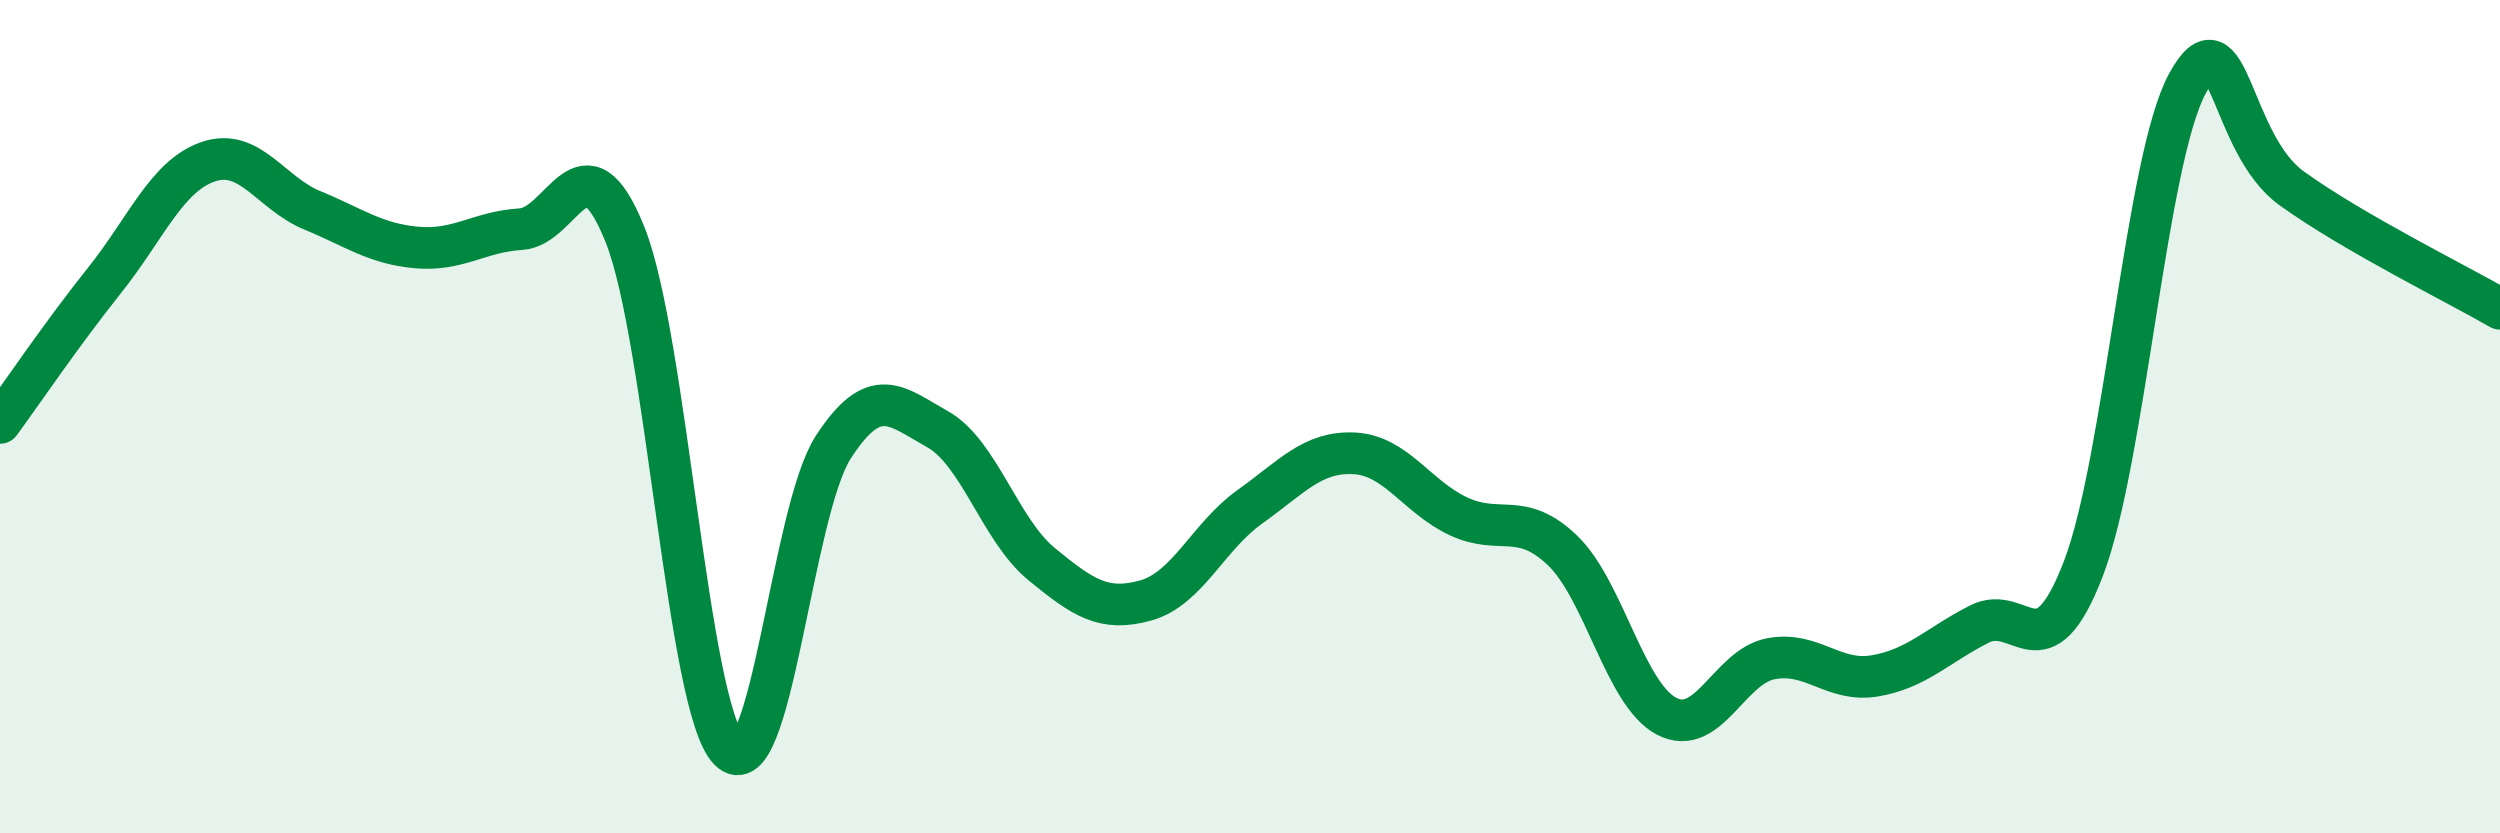
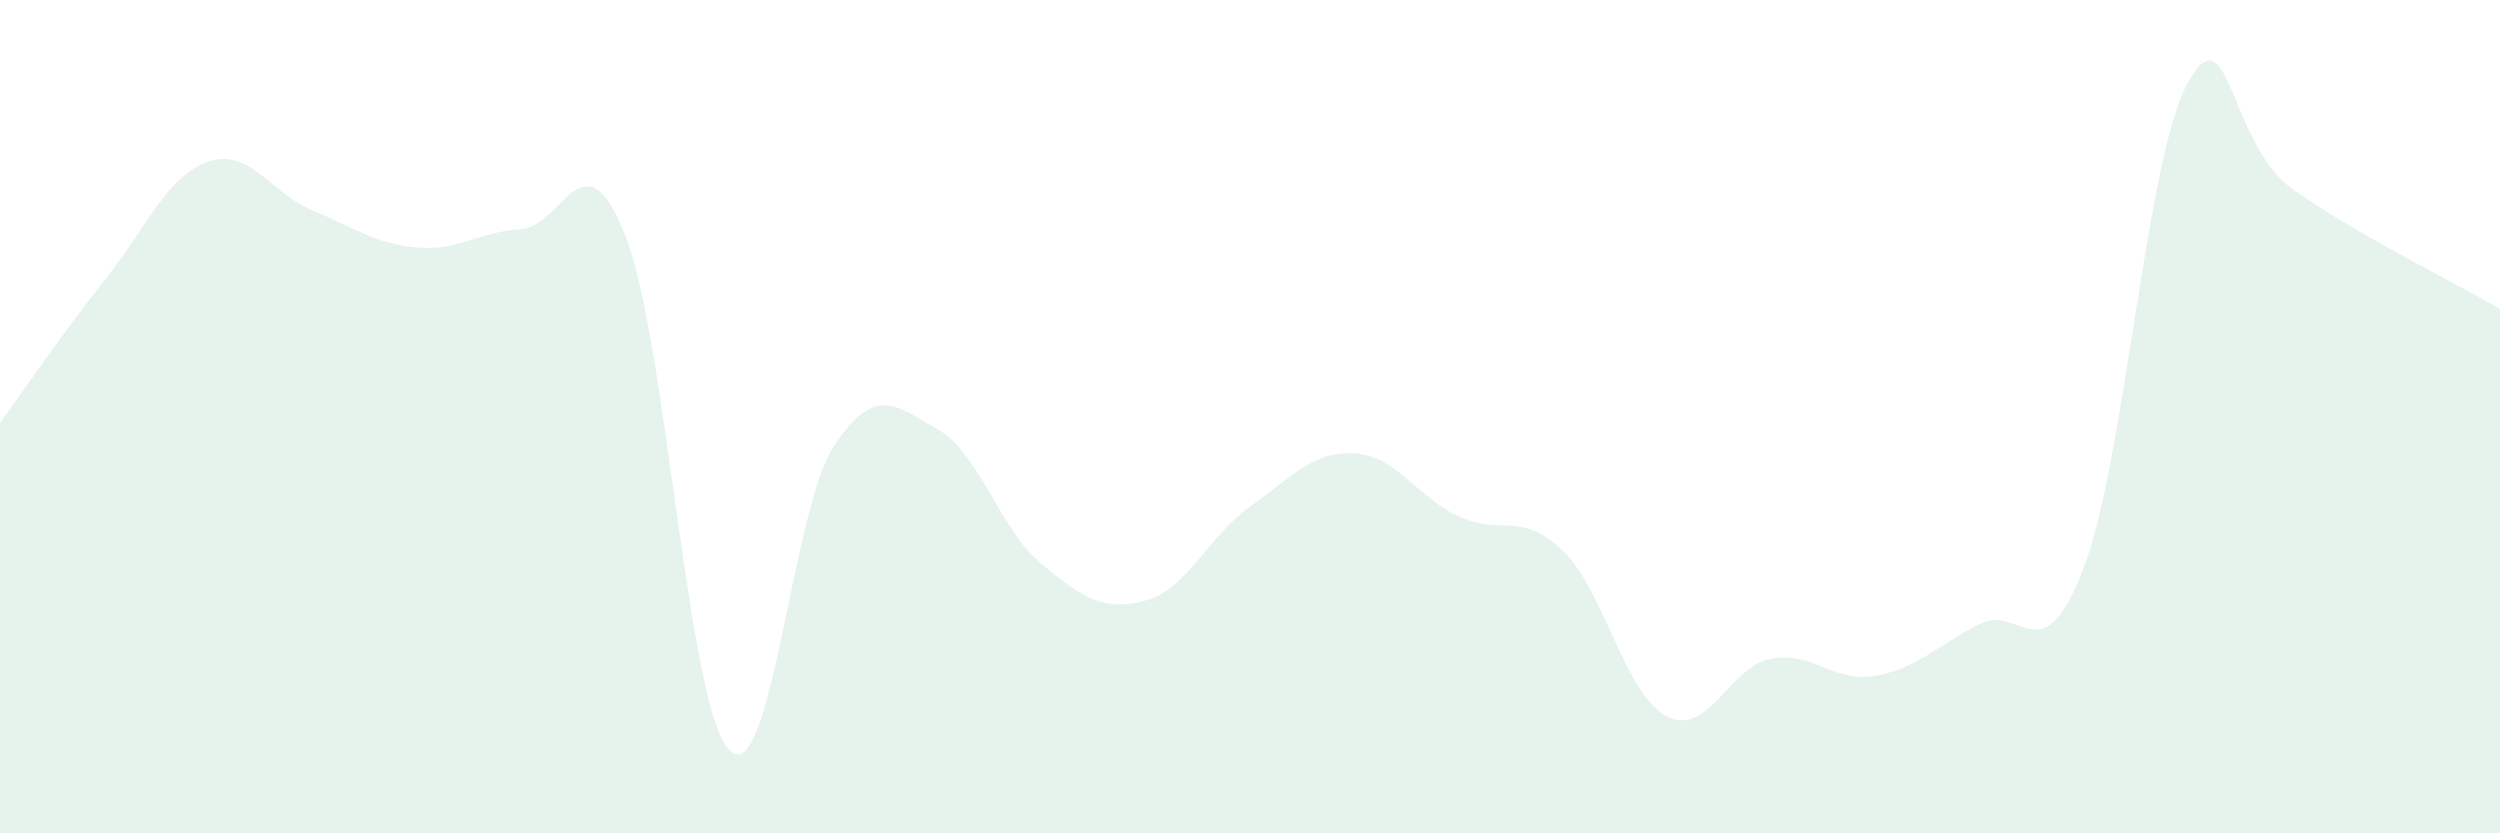
<svg xmlns="http://www.w3.org/2000/svg" width="60" height="20" viewBox="0 0 60 20">
  <path d="M 0,10.15 C 0.5,9.47 1.5,7.99 2.5,6.74 C 3.5,5.49 4,4.22 5,3.88 C 6,3.54 6.5,4.64 7.5,5.05 C 8.5,5.46 9,5.85 10,5.94 C 11,6.03 11.5,5.56 12.5,5.5 C 13.5,5.44 14,3.13 15,5.63 C 16,8.13 16.5,16.98 17.5,18 C 18.5,19.02 19,12.27 20,10.73 C 21,9.19 21.5,9.74 22.5,10.3 C 23.5,10.86 24,12.72 25,13.54 C 26,14.36 26.5,14.69 27.5,14.41 C 28.5,14.13 29,12.87 30,12.16 C 31,11.45 31.5,10.83 32.5,10.88 C 33.5,10.93 34,11.92 35,12.39 C 36,12.86 36.5,12.25 37.5,13.21 C 38.5,14.17 39,16.67 40,17.19 C 41,17.71 41.5,16 42.5,15.81 C 43.5,15.62 44,16.39 45,16.22 C 46,16.05 46.5,15.49 47.5,14.98 C 48.5,14.47 49,16.25 50,13.65 C 51,11.05 51.5,3.83 52.5,2 C 53.5,0.17 53.5,3.44 55,4.52 C 56.5,5.6 59,6.83 60,7.41L60 20L0 20Z" fill="#008740" opacity="0.1" stroke-linecap="round" stroke-linejoin="round" />
-   <path d="M 0,10.15 C 0.5,9.47 1.5,7.99 2.5,6.74 C 3.5,5.49 4,4.22 5,3.88 C 6,3.54 6.5,4.64 7.5,5.05 C 8.5,5.46 9,5.85 10,5.94 C 11,6.03 11.5,5.56 12.5,5.5 C 13.5,5.44 14,3.13 15,5.63 C 16,8.13 16.5,16.98 17.5,18 C 18.5,19.02 19,12.27 20,10.73 C 21,9.19 21.5,9.74 22.5,10.3 C 23.5,10.86 24,12.72 25,13.54 C 26,14.36 26.5,14.69 27.5,14.41 C 28.5,14.13 29,12.87 30,12.16 C 31,11.45 31.5,10.83 32.5,10.88 C 33.5,10.93 34,11.92 35,12.39 C 36,12.86 36.5,12.25 37.5,13.21 C 38.5,14.17 39,16.67 40,17.19 C 41,17.71 41.5,16 42.5,15.81 C 43.5,15.62 44,16.39 45,16.22 C 46,16.05 46.5,15.49 47.5,14.98 C 48.5,14.47 49,16.25 50,13.65 C 51,11.05 51.5,3.83 52.5,2 C 53.5,0.17 53.5,3.44 55,4.52 C 56.5,5.6 59,6.83 60,7.41" stroke="#008740" stroke-width="1" fill="none" stroke-linecap="round" stroke-linejoin="round" />
</svg>